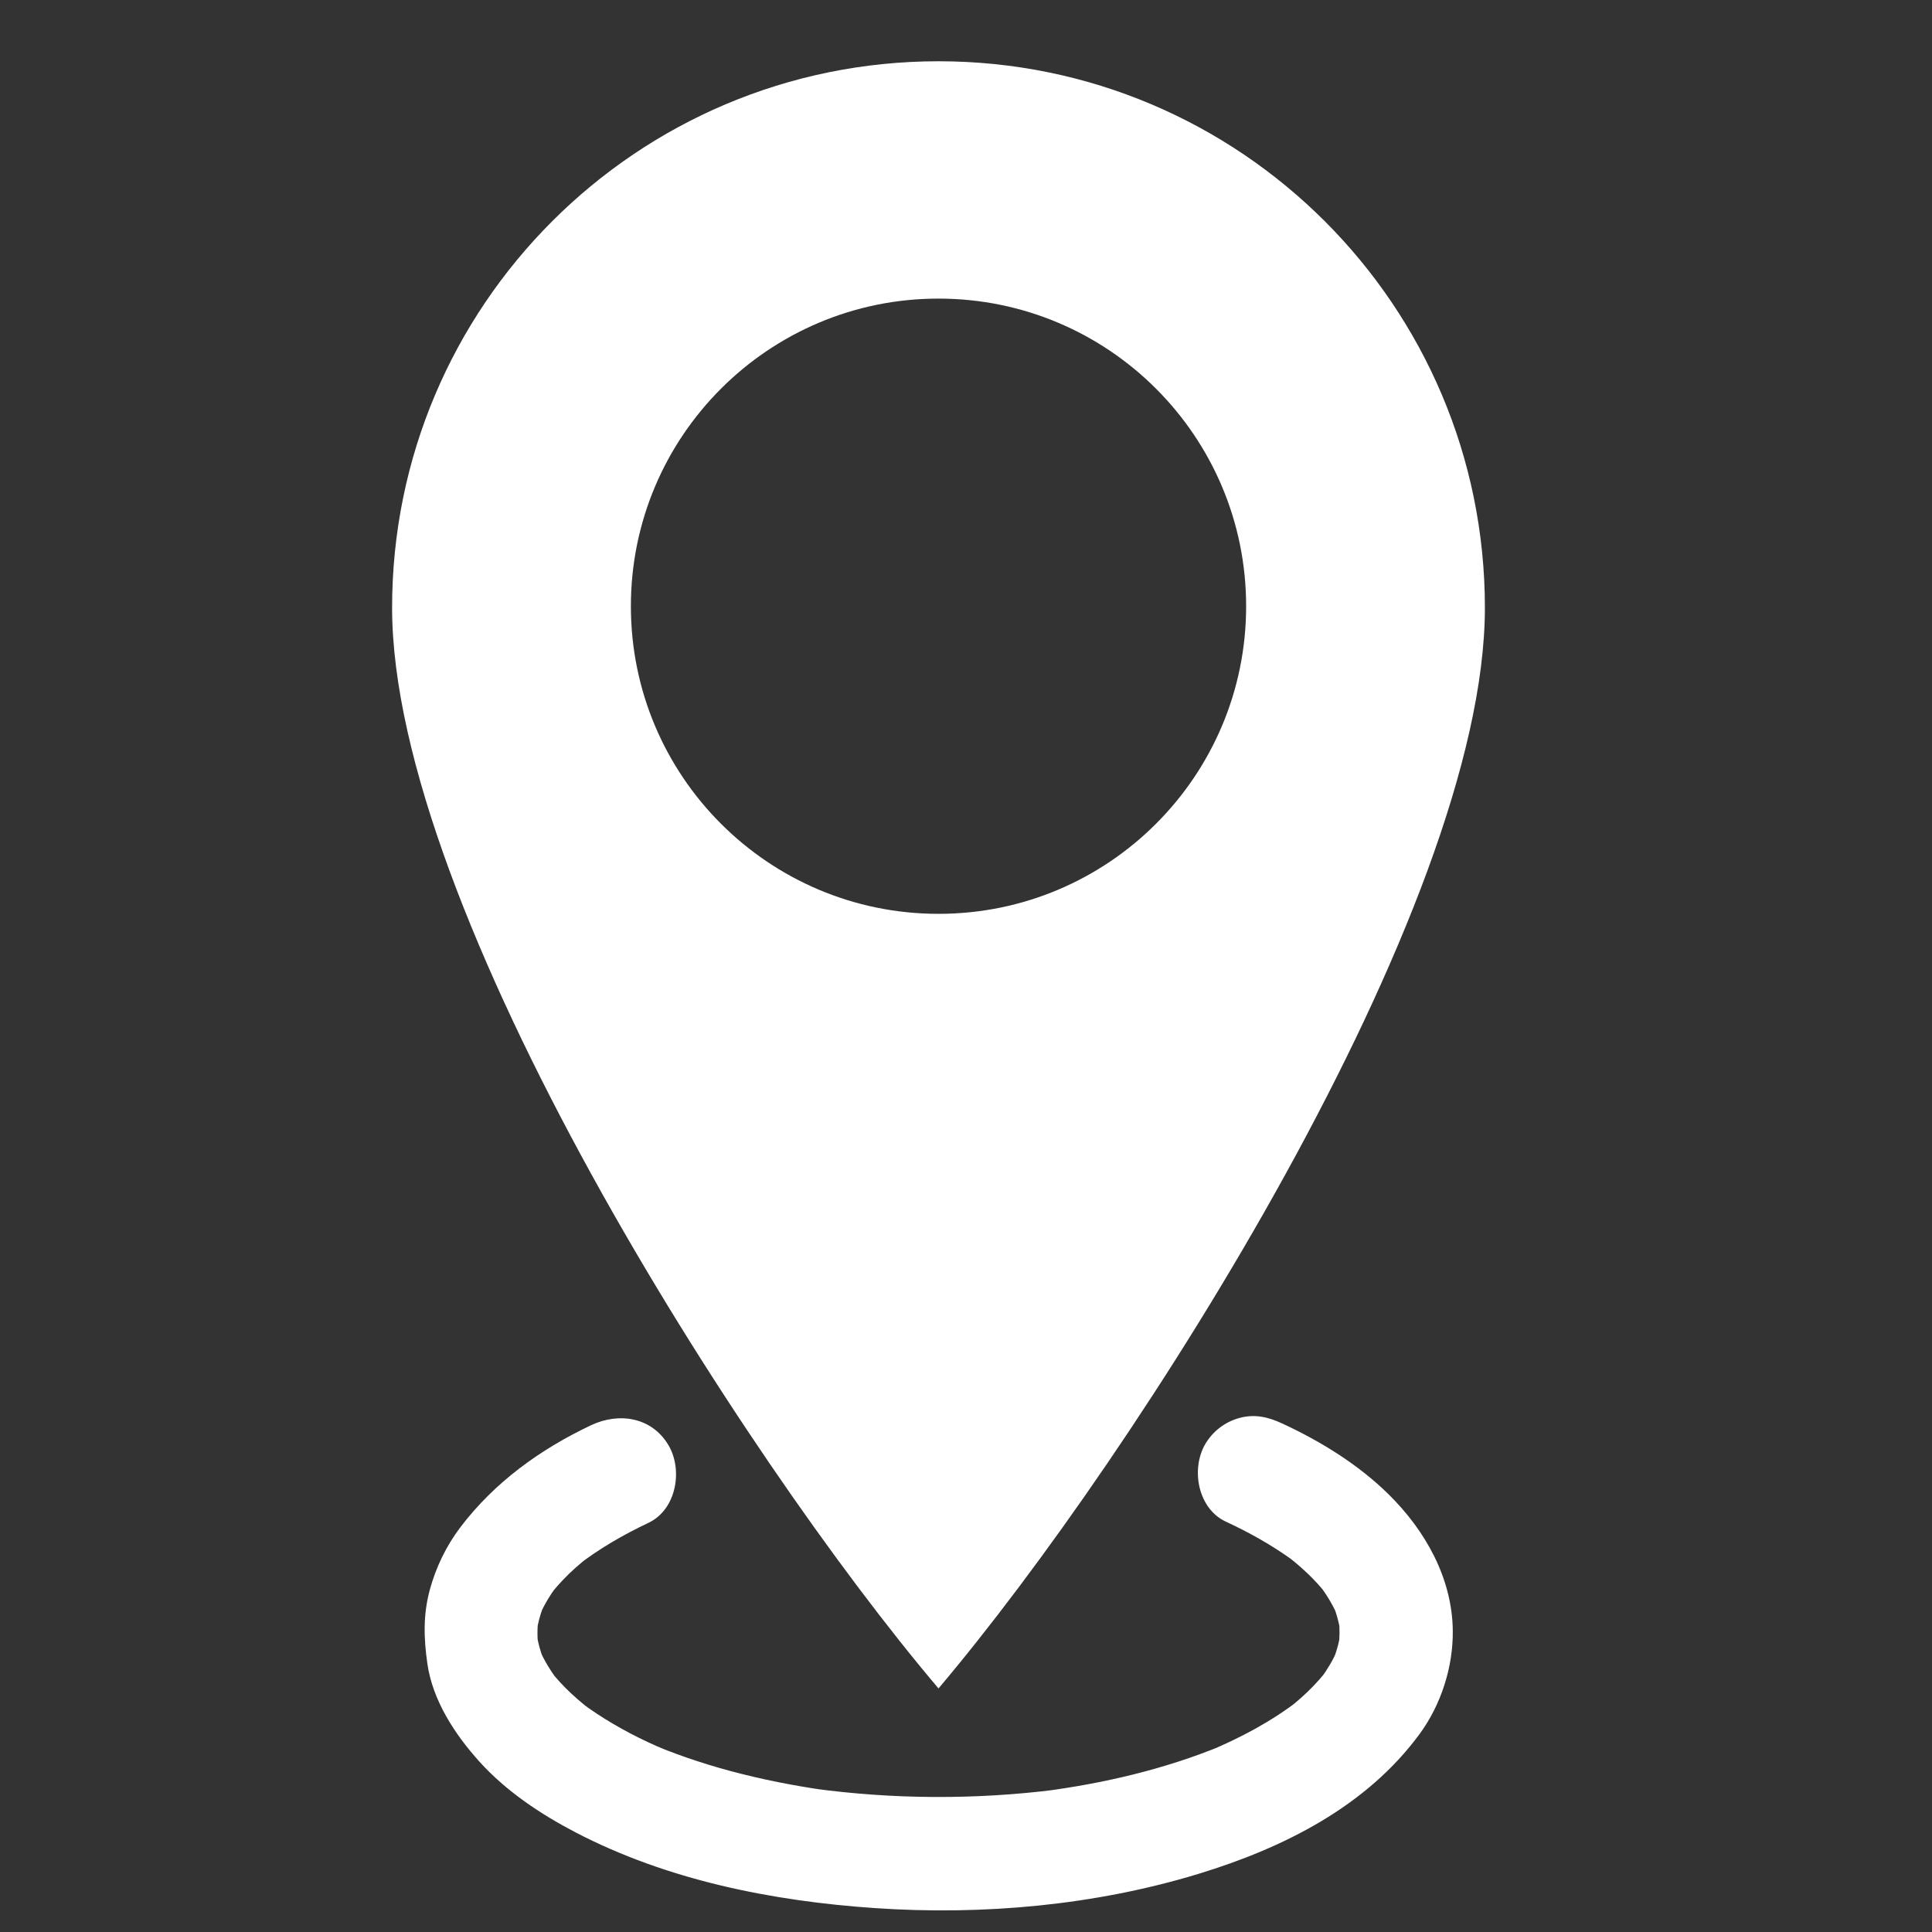
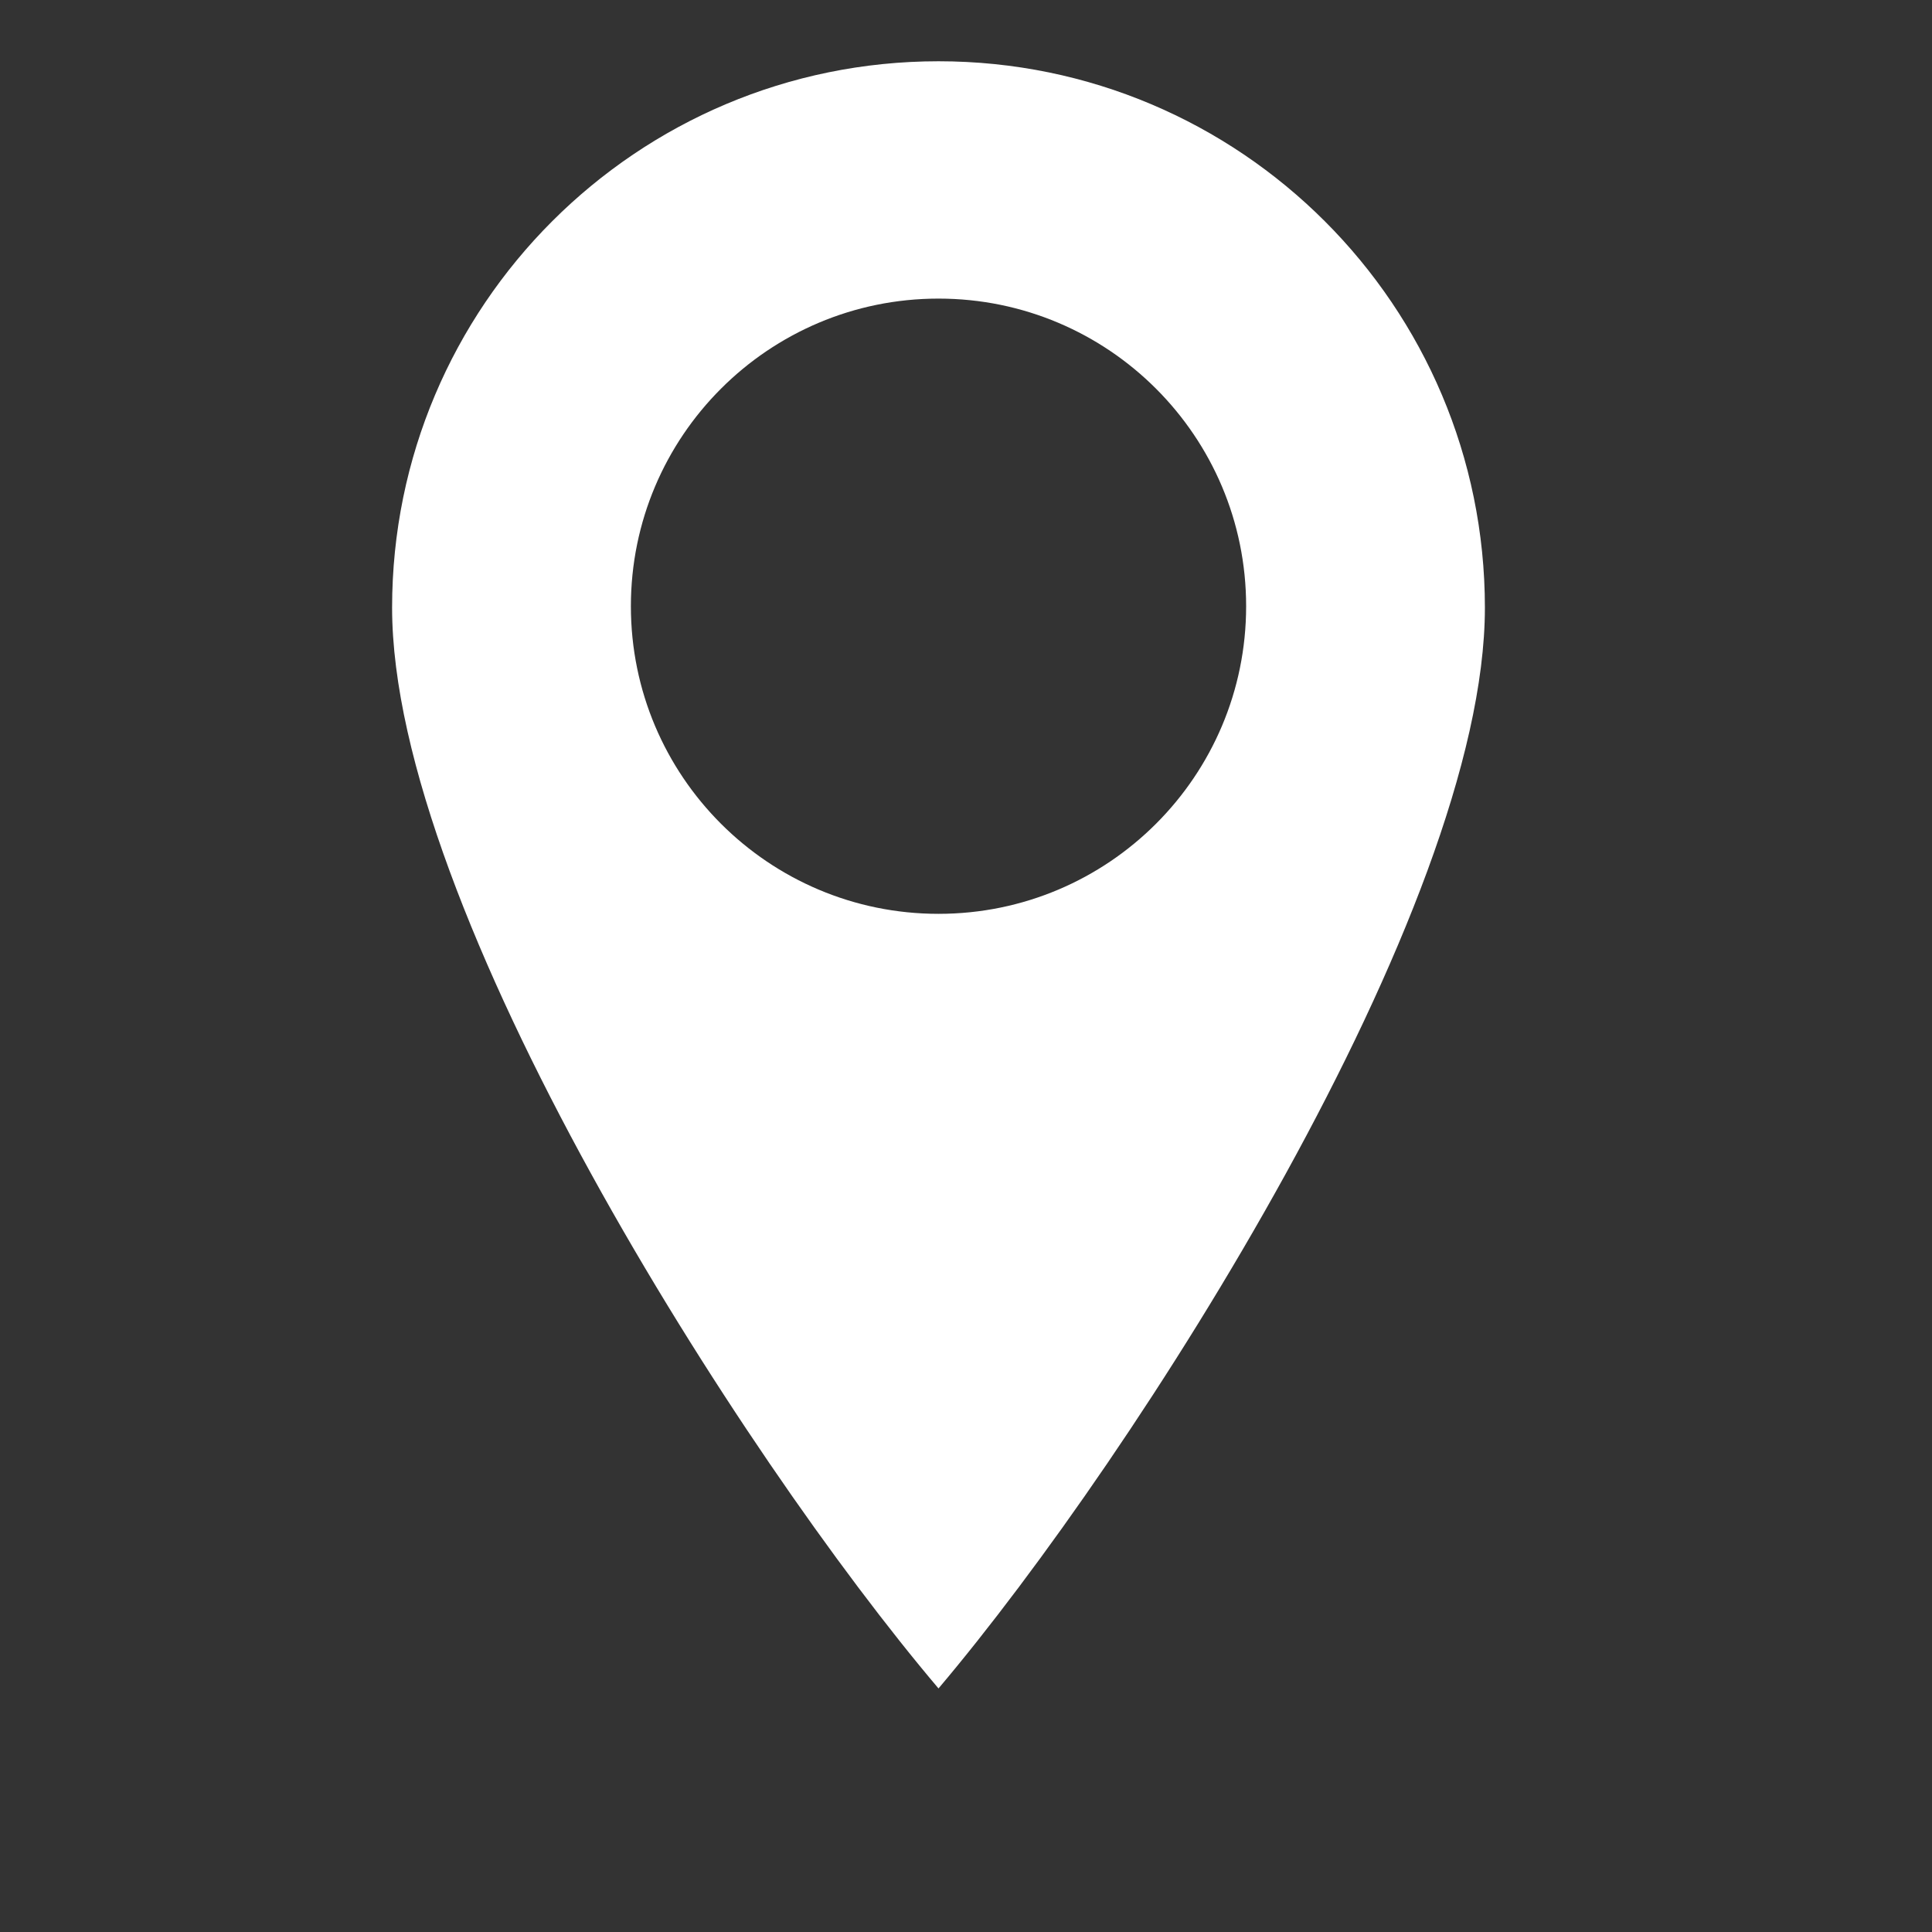
<svg xmlns="http://www.w3.org/2000/svg" width="512" height="512" viewBox="0 0 512 512" fill="none">
  <rect x="0" y="0" width="512" height="512" fill="#333333" stroke="none" />
  <path d="M248.714 16.235C168.74 16.235 103.91 81.065 103.91 161.035C103.91 241.005 196.192 385.504 248.714 447.453C301.121 385.494 393.513 241.005 393.513 161.035C393.513 81.065 328.684 16.235 248.714 16.235ZM248.714 242.177C203.689 242.177 167.191 205.679 167.191 160.654C167.191 115.629 203.689 79.131 248.714 79.131C293.736 79.131 330.238 115.629 330.238 160.654C330.238 205.68 293.736 242.177 248.714 242.177Z" fill="white" />
-   <path d="M324.864 403.25C330.895 406.049 336.701 409.275 342.114 413.144C342.96 413.749 345.254 415.561 341.489 412.642C342.074 413.096 342.646 413.568 343.218 414.04C344.327 414.955 345.392 415.922 346.438 416.907C348.409 418.765 350.219 420.786 351.886 422.918L349.498 419.848C351.511 422.5 353.231 425.315 354.567 428.367L353.017 424.654C354.148 427.368 354.928 430.161 355.31 433.077L354.796 429.087C355.071 431.526 355.053 433.988 354.744 436.422L355.277 432.569C354.95 434.868 354.371 437.097 353.566 439.273C352.533 442.064 355.094 435.768 354.195 437.779C353.947 438.324 353.685 438.863 353.41 439.395C352.782 440.627 352.063 441.81 351.308 442.968C350.961 443.495 350.601 444.014 350.23 444.525C348.918 446.353 353.045 440.941 351.084 443.392C350.146 444.564 349.137 445.678 348.102 446.763C346.012 448.954 343.721 450.946 341.346 452.819L344.416 450.431C337.048 456.15 328.767 460.541 320.181 464.131L323.894 462.581C308.595 468.891 292.355 472.656 275.973 474.781L279.963 474.267C258.489 476.973 236.648 476.877 215.203 473.937L219.056 474.47C210.402 473.251 201.83 471.558 193.389 469.289C189.592 468.269 185.835 467.104 182.117 465.828C180.336 465.212 178.566 464.564 176.809 463.884C175.95 463.551 175.094 463.21 174.241 462.861C179.196 464.876 175.151 463.234 174.042 462.745C167.772 459.975 161.723 456.673 156.101 452.744C155.478 452.306 154.862 451.858 154.251 451.402C156.549 453.166 157.12 453.6 155.964 452.704C155.673 452.476 155.384 452.246 155.096 452.014C153.833 451.003 152.616 449.934 151.429 448.835C149.329 446.885 147.388 444.771 145.622 442.514L148.01 445.584C145.94 442.883 144.17 439.995 142.82 436.867L144.37 440.58C143.307 438.026 142.557 435.386 142.166 432.646L142.68 436.636C142.347 434.011 142.355 431.353 142.704 428.73L142.171 432.582C142.521 430.264 143.117 428.028 143.941 425.834C144.831 423.462 142.335 429.498 143.398 427.18C143.65 426.629 143.931 426.091 144.21 425.555C144.784 424.455 145.438 423.398 146.113 422.359C146.46 421.825 146.83 421.307 147.2 420.79C148.742 418.632 144.783 423.869 146.462 421.78C147.304 420.733 148.209 419.738 149.13 418.76C151.258 416.499 153.61 414.456 156.043 412.531L152.973 414.919C158.799 410.402 165.181 406.723 171.837 403.575C179.235 400.077 181.034 389.614 177.181 383.041C172.775 375.526 164.031 374.205 156.646 377.697C143.145 384.081 131.055 392.816 121.994 404.754C118.285 409.641 115.532 415.338 113.917 421.256C112.107 427.885 112.296 434.154 113.248 440.835C114.65 450.664 120.558 459.651 127.065 466.866C134.096 474.661 143.29 480.793 152.554 485.613C176.932 498.298 204.642 503.804 231.857 505.666C260.448 507.623 290.155 504.961 317.619 496.589C340.03 489.757 362.082 478.778 376.21 459.523C381.897 451.771 385.102 441.794 385.005 432.187C384.865 418.259 377.755 405.648 368.045 396.062C360.014 388.132 350.056 381.996 339.864 377.266C336.125 375.531 332.594 374.666 328.481 375.768C324.642 376.803 321.367 379.316 319.373 382.757C315.56 389.365 317.44 399.804 324.864 403.25Z" fill="white" />
</svg>